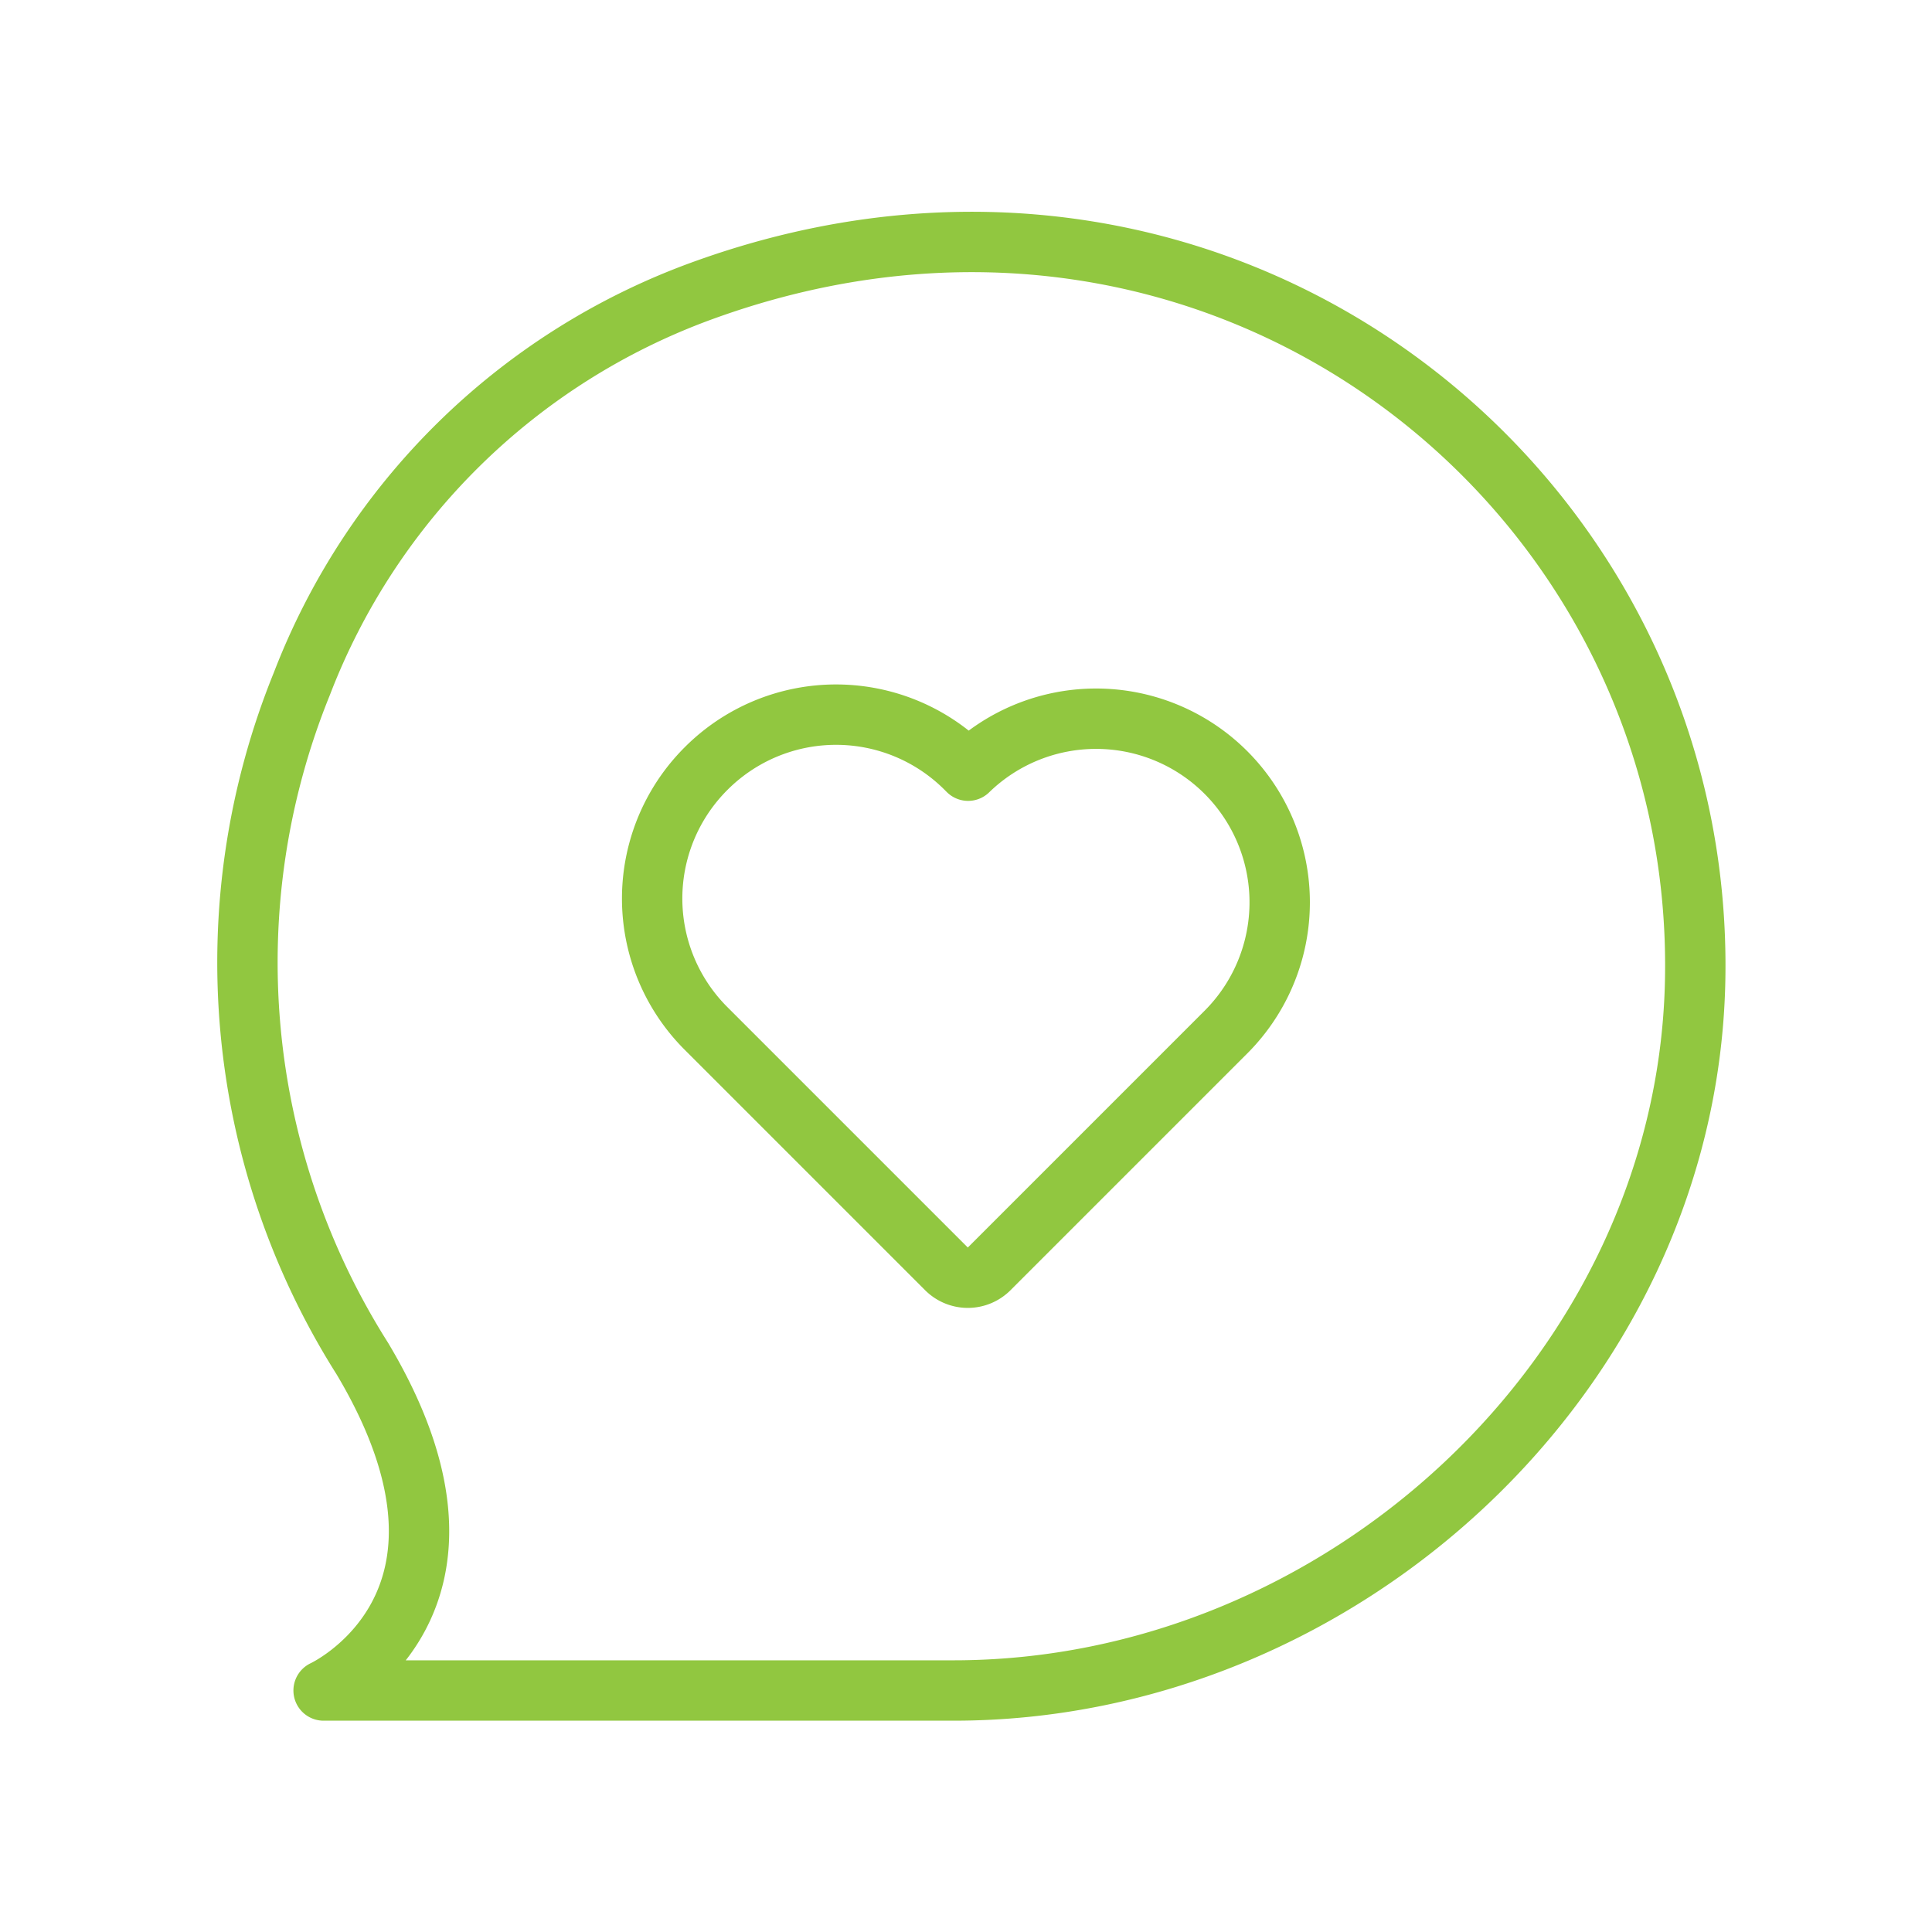
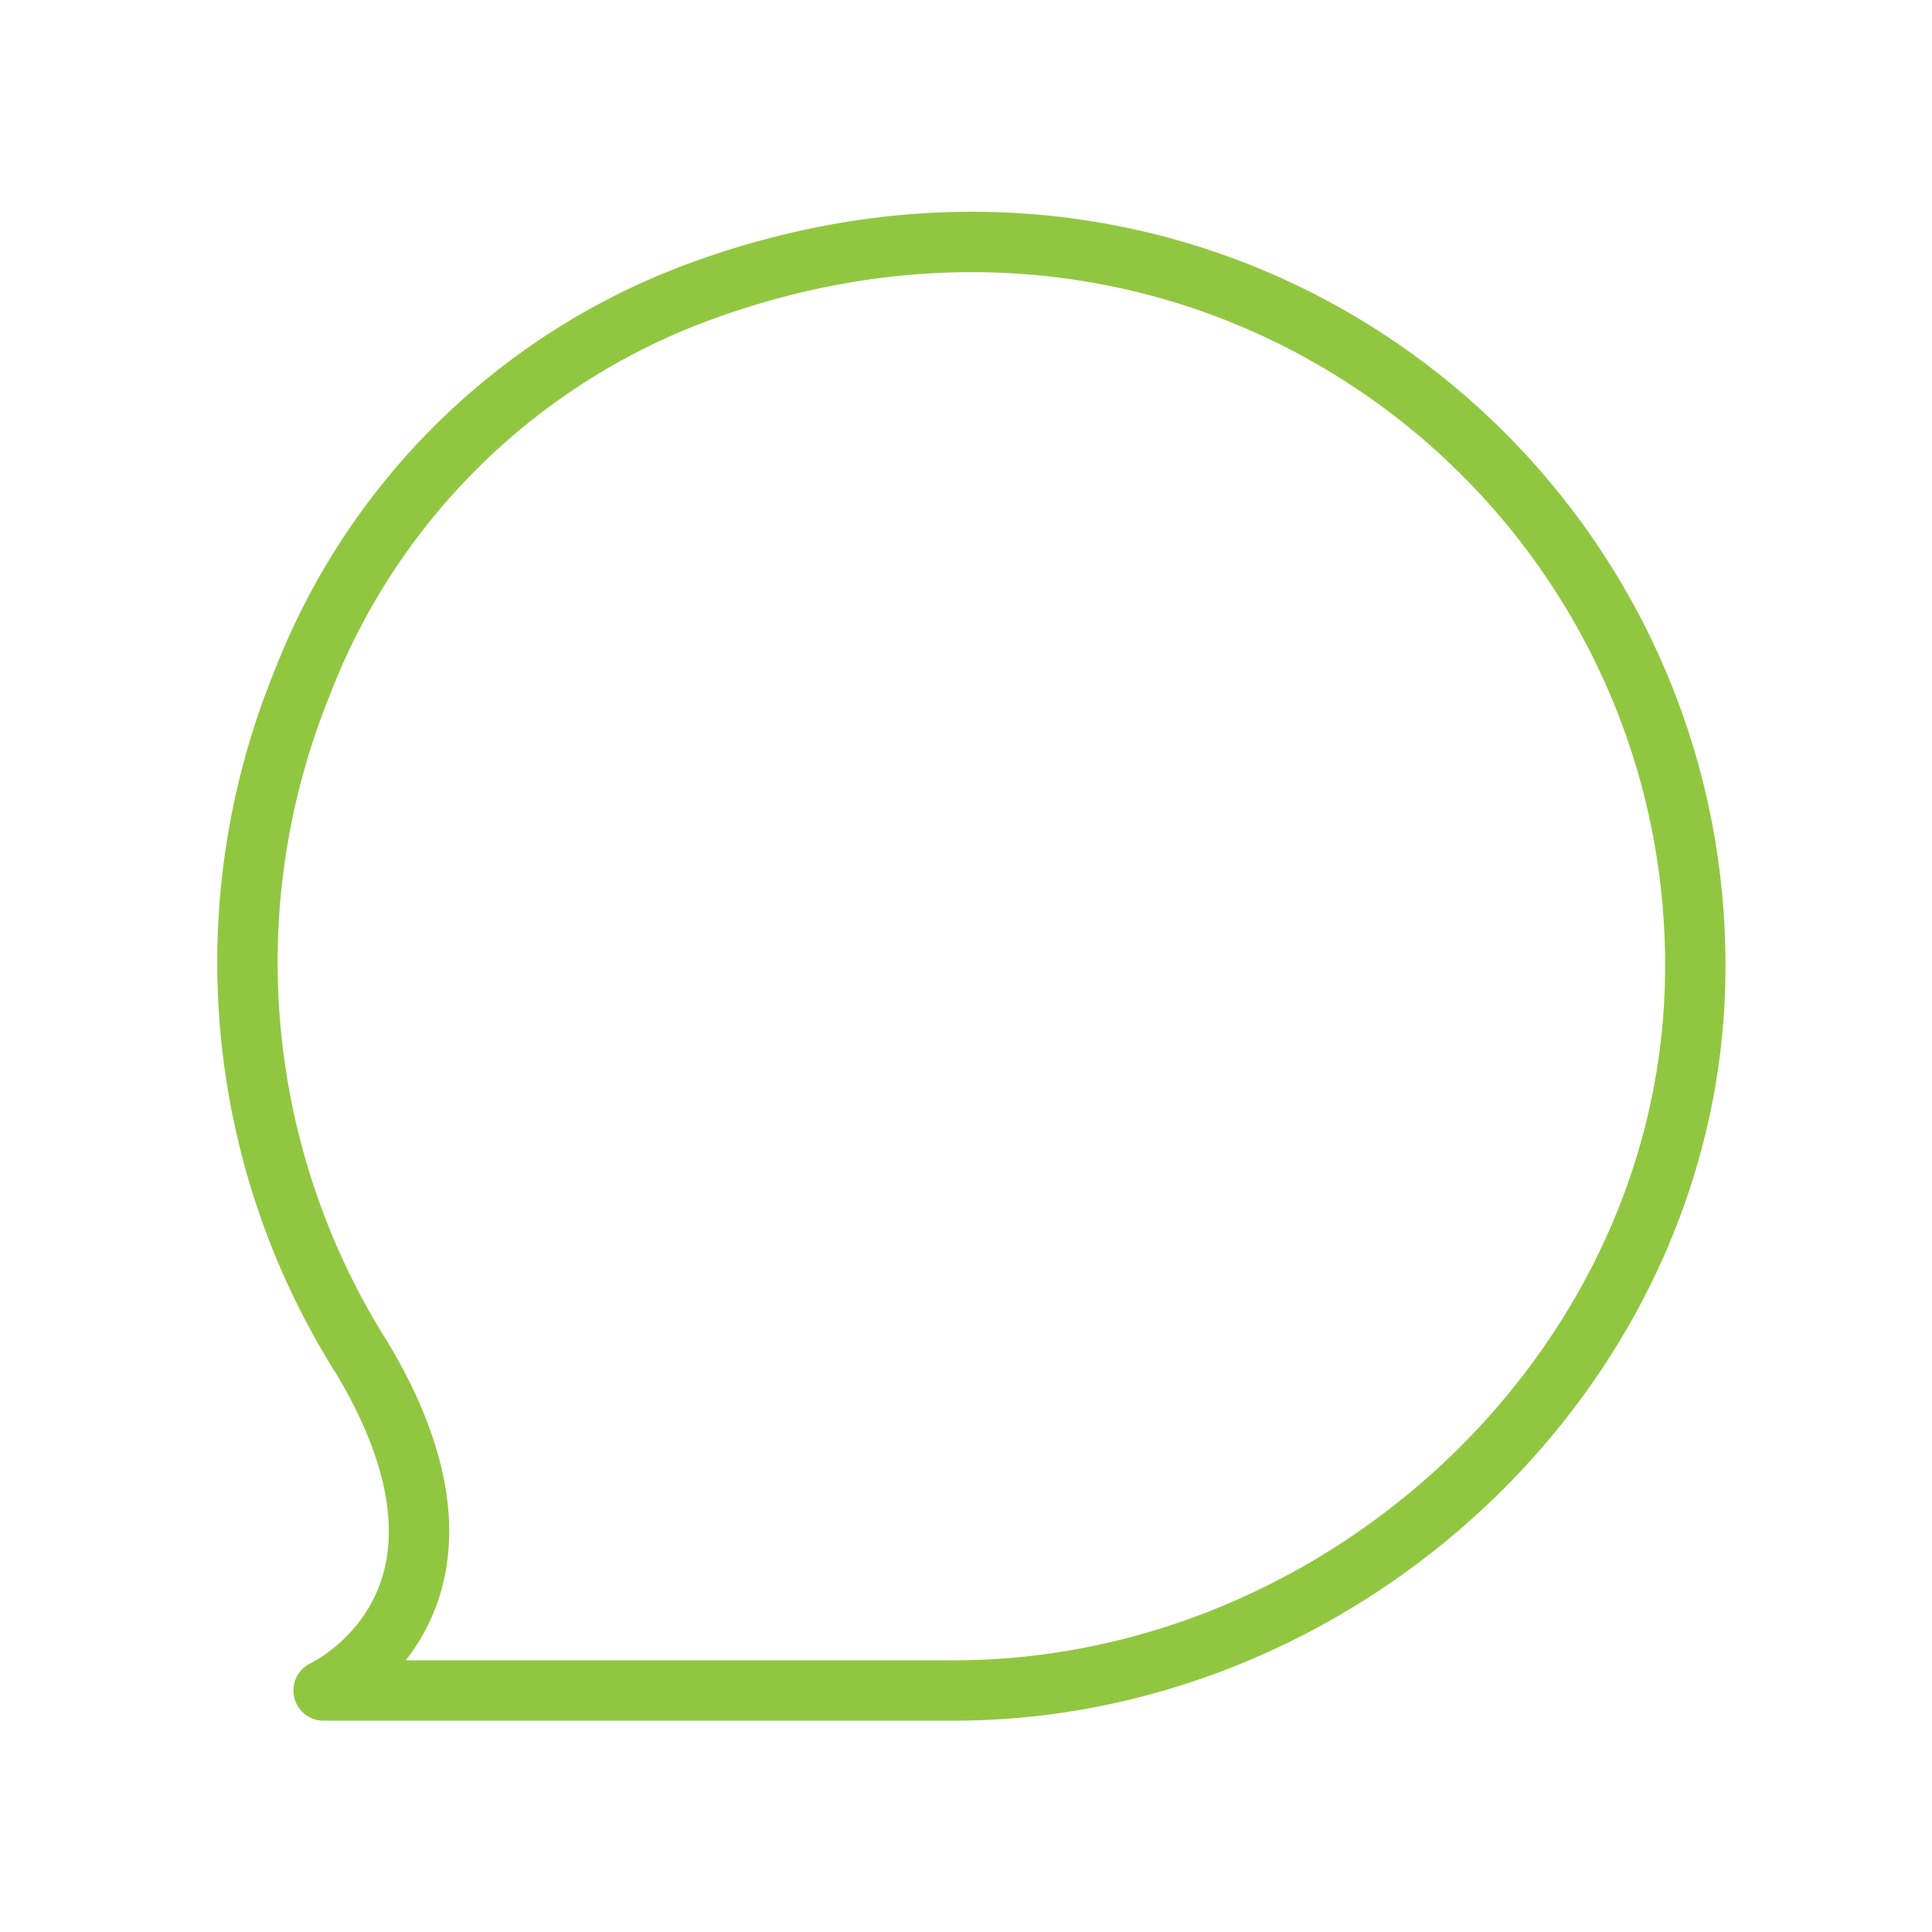
<svg xmlns="http://www.w3.org/2000/svg" data-name="Layer 1" id="Layer_1" viewBox="0 0 64 64">
  <defs>
    <style>.cls-1{fill:none;stroke:#91c740;stroke-linecap:round;stroke-linejoin:round;stroke-width:2px;}</style>
  </defs>
  <title />
  <path class="cls-1" d="M12,45a24.53,24.53,0,0,1-2-22.35,22.41,22.41,0,0,1,13.21-13c17.24-6.31,33.39,6.56,32.94,23C55.79,45.52,44.42,56,31.59,56H10.72S16.88,53.17,12,45Z" />
-   <path class="cls-1" d="M40.61,25.59h0a6.08,6.08,0,0,0-8.54-.06L32,25.46a6.08,6.08,0,0,0-8.61,0h0a6.08,6.08,0,0,0,0,8.61l7.48,7.48.49.49a1,1,0,0,0,1.4,0l7.84-7.84A6.08,6.08,0,0,0,40.61,25.59Z" />
</svg>